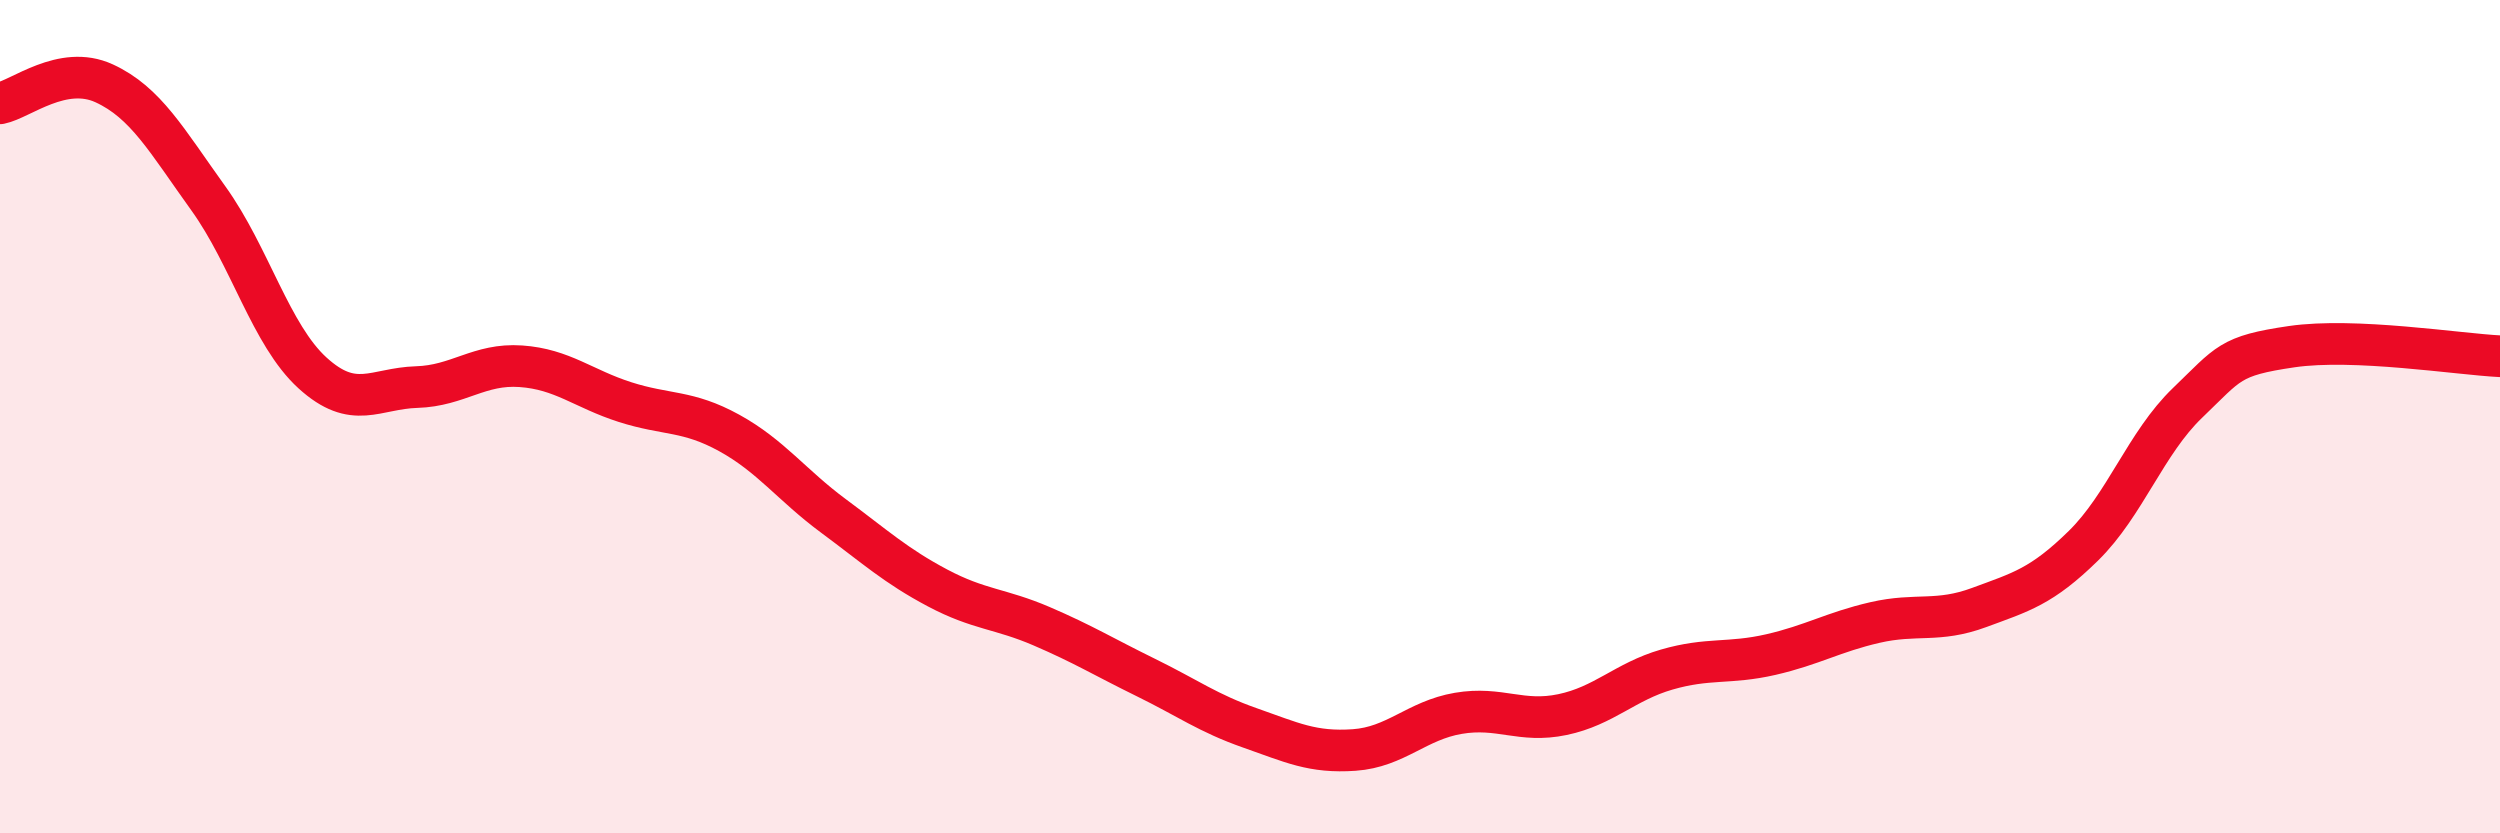
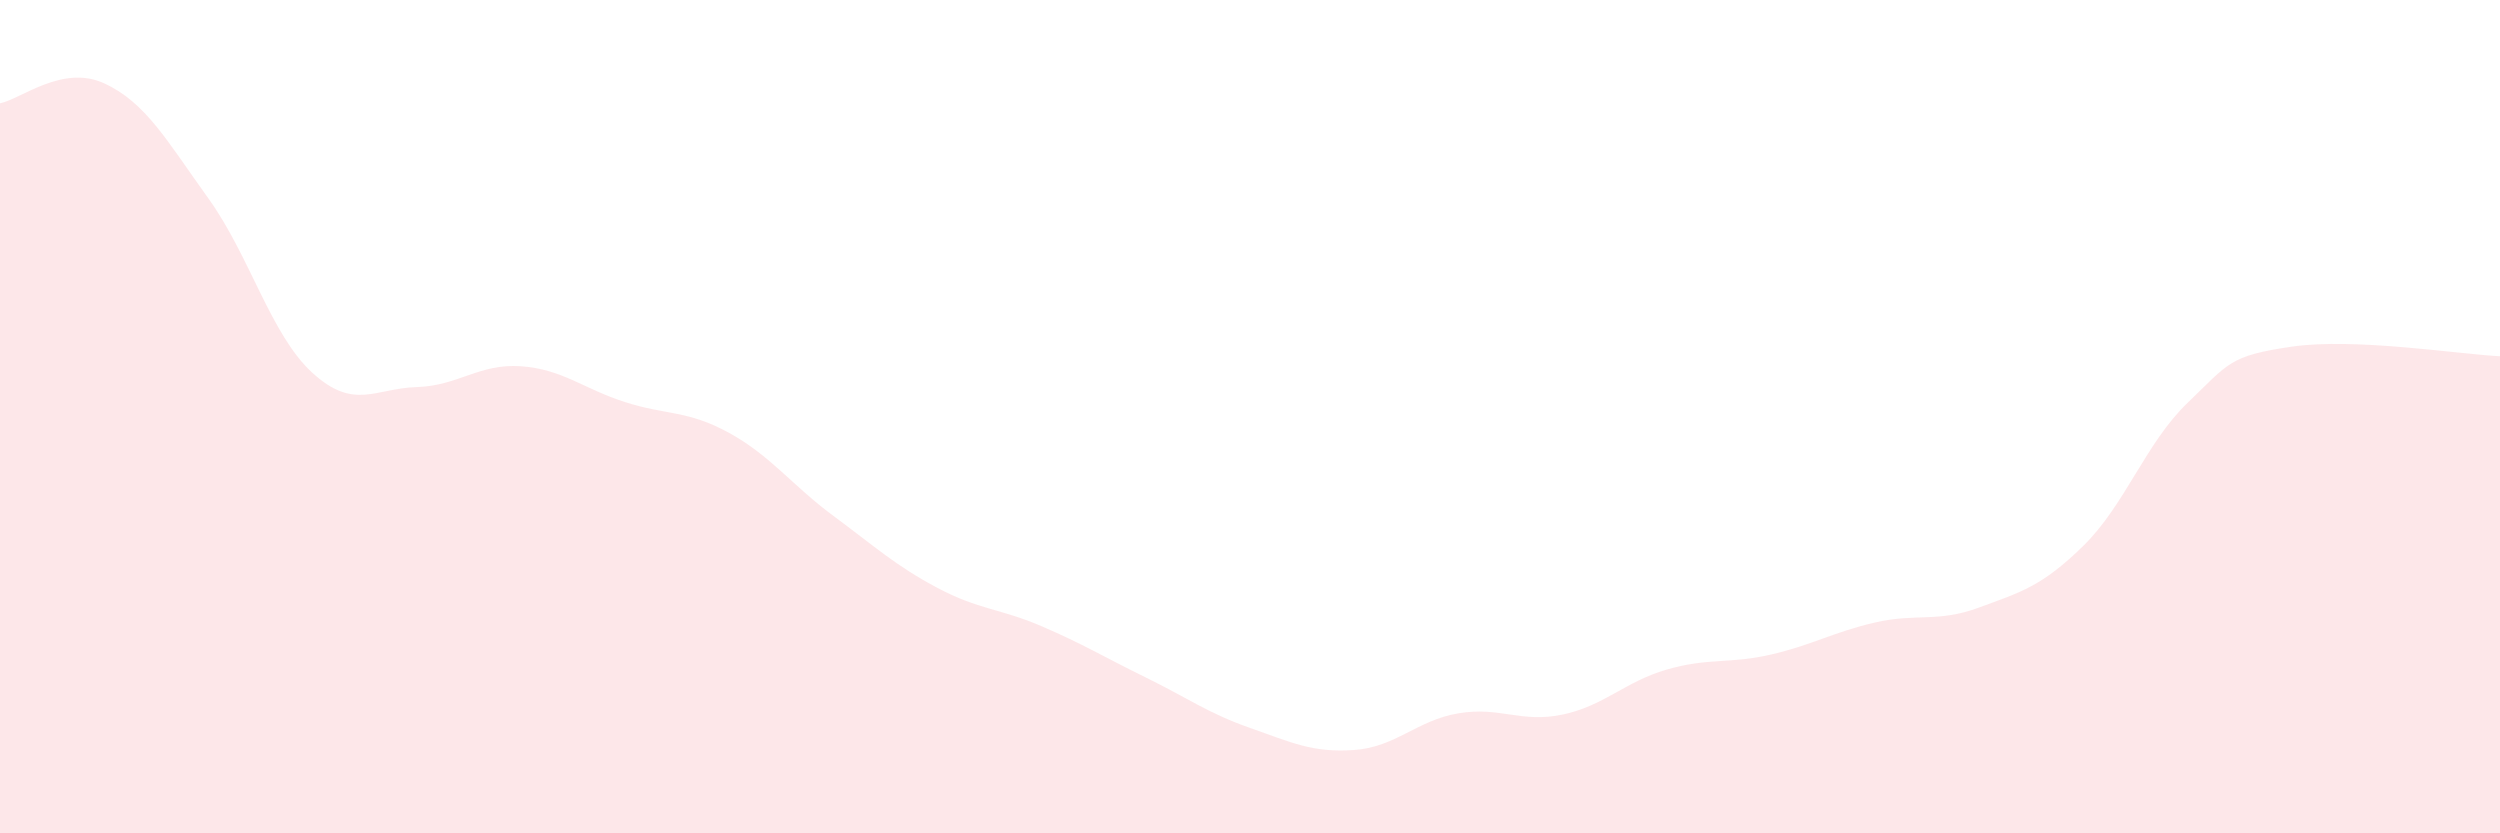
<svg xmlns="http://www.w3.org/2000/svg" width="60" height="20" viewBox="0 0 60 20">
  <path d="M 0,2.48 C 0.5,2.38 1.5,1.54 2.5,2 C 3.5,2.46 4,3.37 5,4.76 C 6,6.15 6.5,8.04 7.5,8.95 C 8.5,9.86 9,9.32 10,9.29 C 11,9.26 11.5,8.72 12.5,8.79 C 13.5,8.86 14,9.33 15,9.65 C 16,9.97 16.5,9.84 17.5,10.39 C 18.5,10.94 19,11.64 20,12.38 C 21,13.12 21.5,13.58 22.5,14.11 C 23.5,14.64 24,14.6 25,15.03 C 26,15.46 26.5,15.77 27.5,16.26 C 28.5,16.75 29,17.12 30,17.47 C 31,17.82 31.5,18.07 32.5,18 C 33.5,17.93 34,17.29 35,17.12 C 36,16.95 36.5,17.36 37.5,17.15 C 38.5,16.94 39,16.36 40,16.07 C 41,15.78 41.5,15.94 42.5,15.71 C 43.5,15.48 44,15.17 45,14.94 C 46,14.71 46.5,14.95 47.5,14.58 C 48.5,14.21 49,14.08 50,13.1 C 51,12.12 51.5,10.63 52.5,9.67 C 53.5,8.71 53.5,8.54 55,8.32 C 56.5,8.1 59,8.5 60,8.55L60 20L0 20Z" fill="#EB0A25" opacity="0.1" stroke-linecap="round" stroke-linejoin="round" />
-   <path d="M 0,2.48 C 0.5,2.38 1.5,1.54 2.5,2 C 3.5,2.46 4,3.37 5,4.76 C 6,6.15 6.5,8.04 7.5,8.95 C 8.5,9.86 9,9.32 10,9.29 C 11,9.26 11.5,8.72 12.5,8.79 C 13.5,8.86 14,9.33 15,9.65 C 16,9.97 16.5,9.84 17.5,10.39 C 18.5,10.94 19,11.64 20,12.38 C 21,13.12 21.5,13.58 22.5,14.11 C 23.5,14.64 24,14.6 25,15.03 C 26,15.46 26.5,15.77 27.5,16.26 C 28.5,16.75 29,17.12 30,17.47 C 31,17.82 31.5,18.07 32.5,18 C 33.5,17.93 34,17.29 35,17.12 C 36,16.95 36.5,17.36 37.5,17.15 C 38.5,16.94 39,16.36 40,16.07 C 41,15.78 41.5,15.94 42.5,15.71 C 43.5,15.48 44,15.17 45,14.94 C 46,14.71 46.5,14.95 47.5,14.58 C 48.5,14.21 49,14.08 50,13.1 C 51,12.12 51.5,10.63 52.5,9.67 C 53.5,8.71 53.5,8.54 55,8.32 C 56.5,8.1 59,8.5 60,8.55" stroke="#EB0A25" stroke-width="1" fill="none" stroke-linecap="round" stroke-linejoin="round" />
</svg>